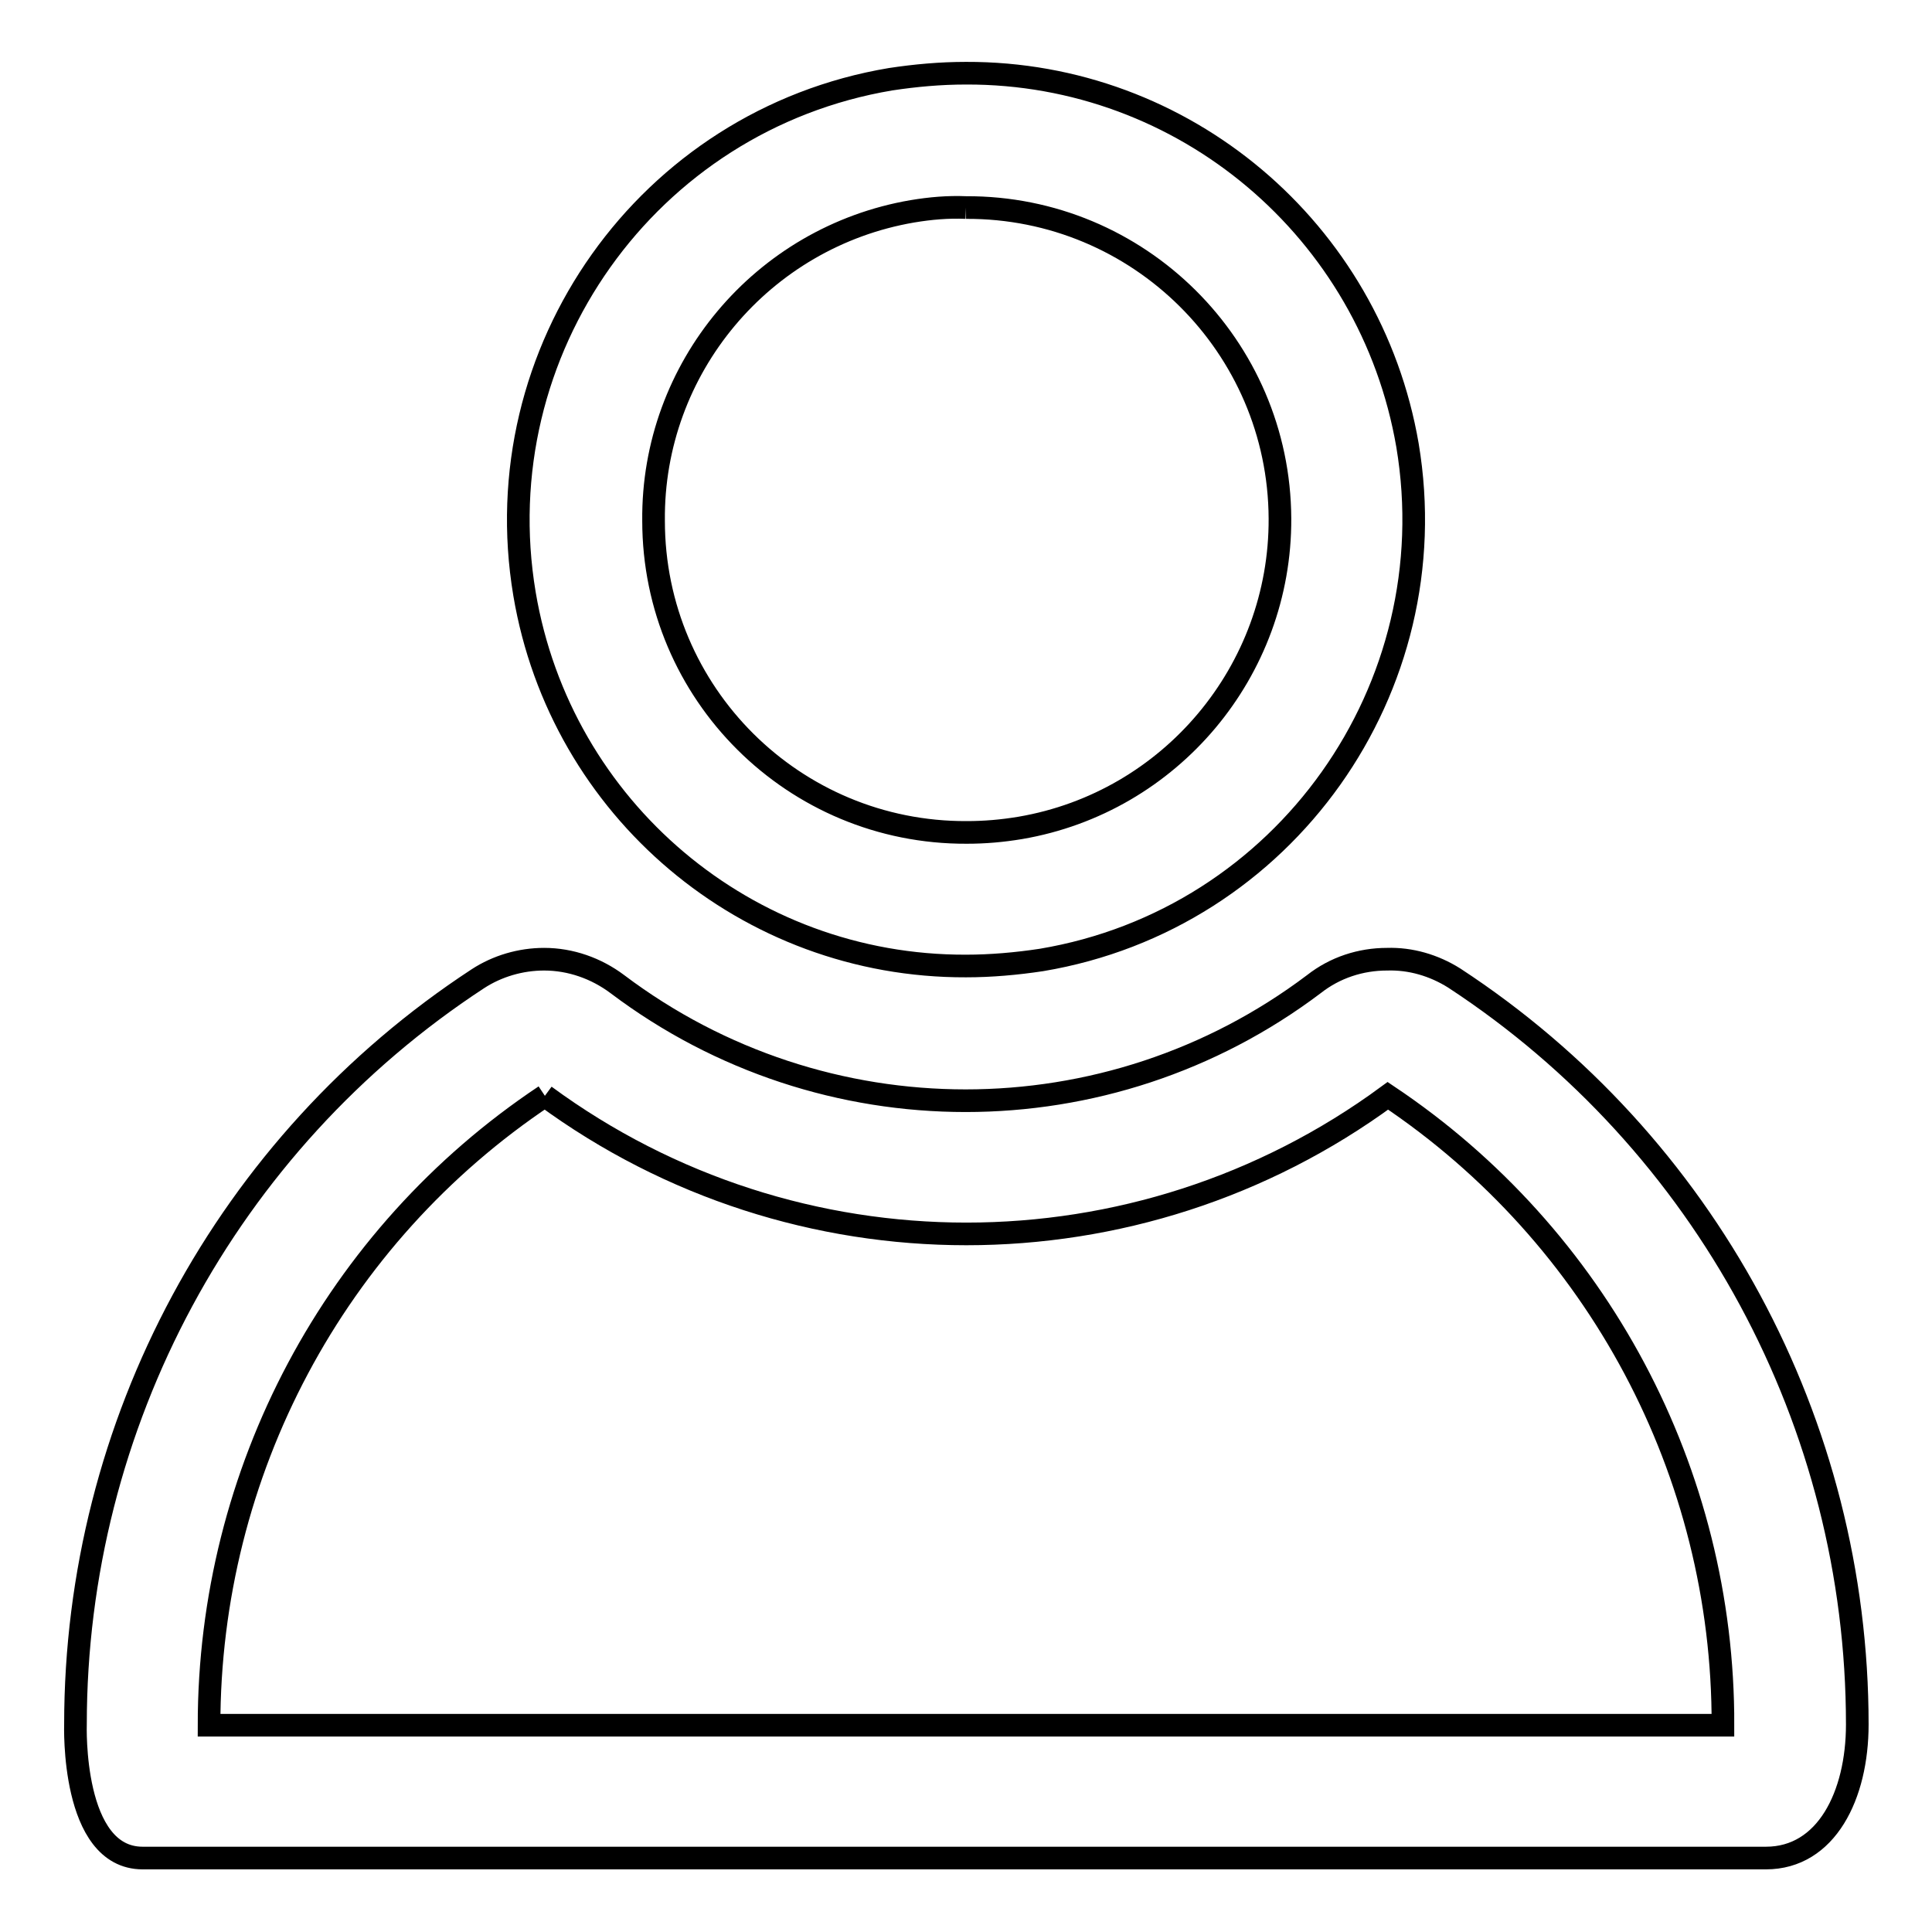
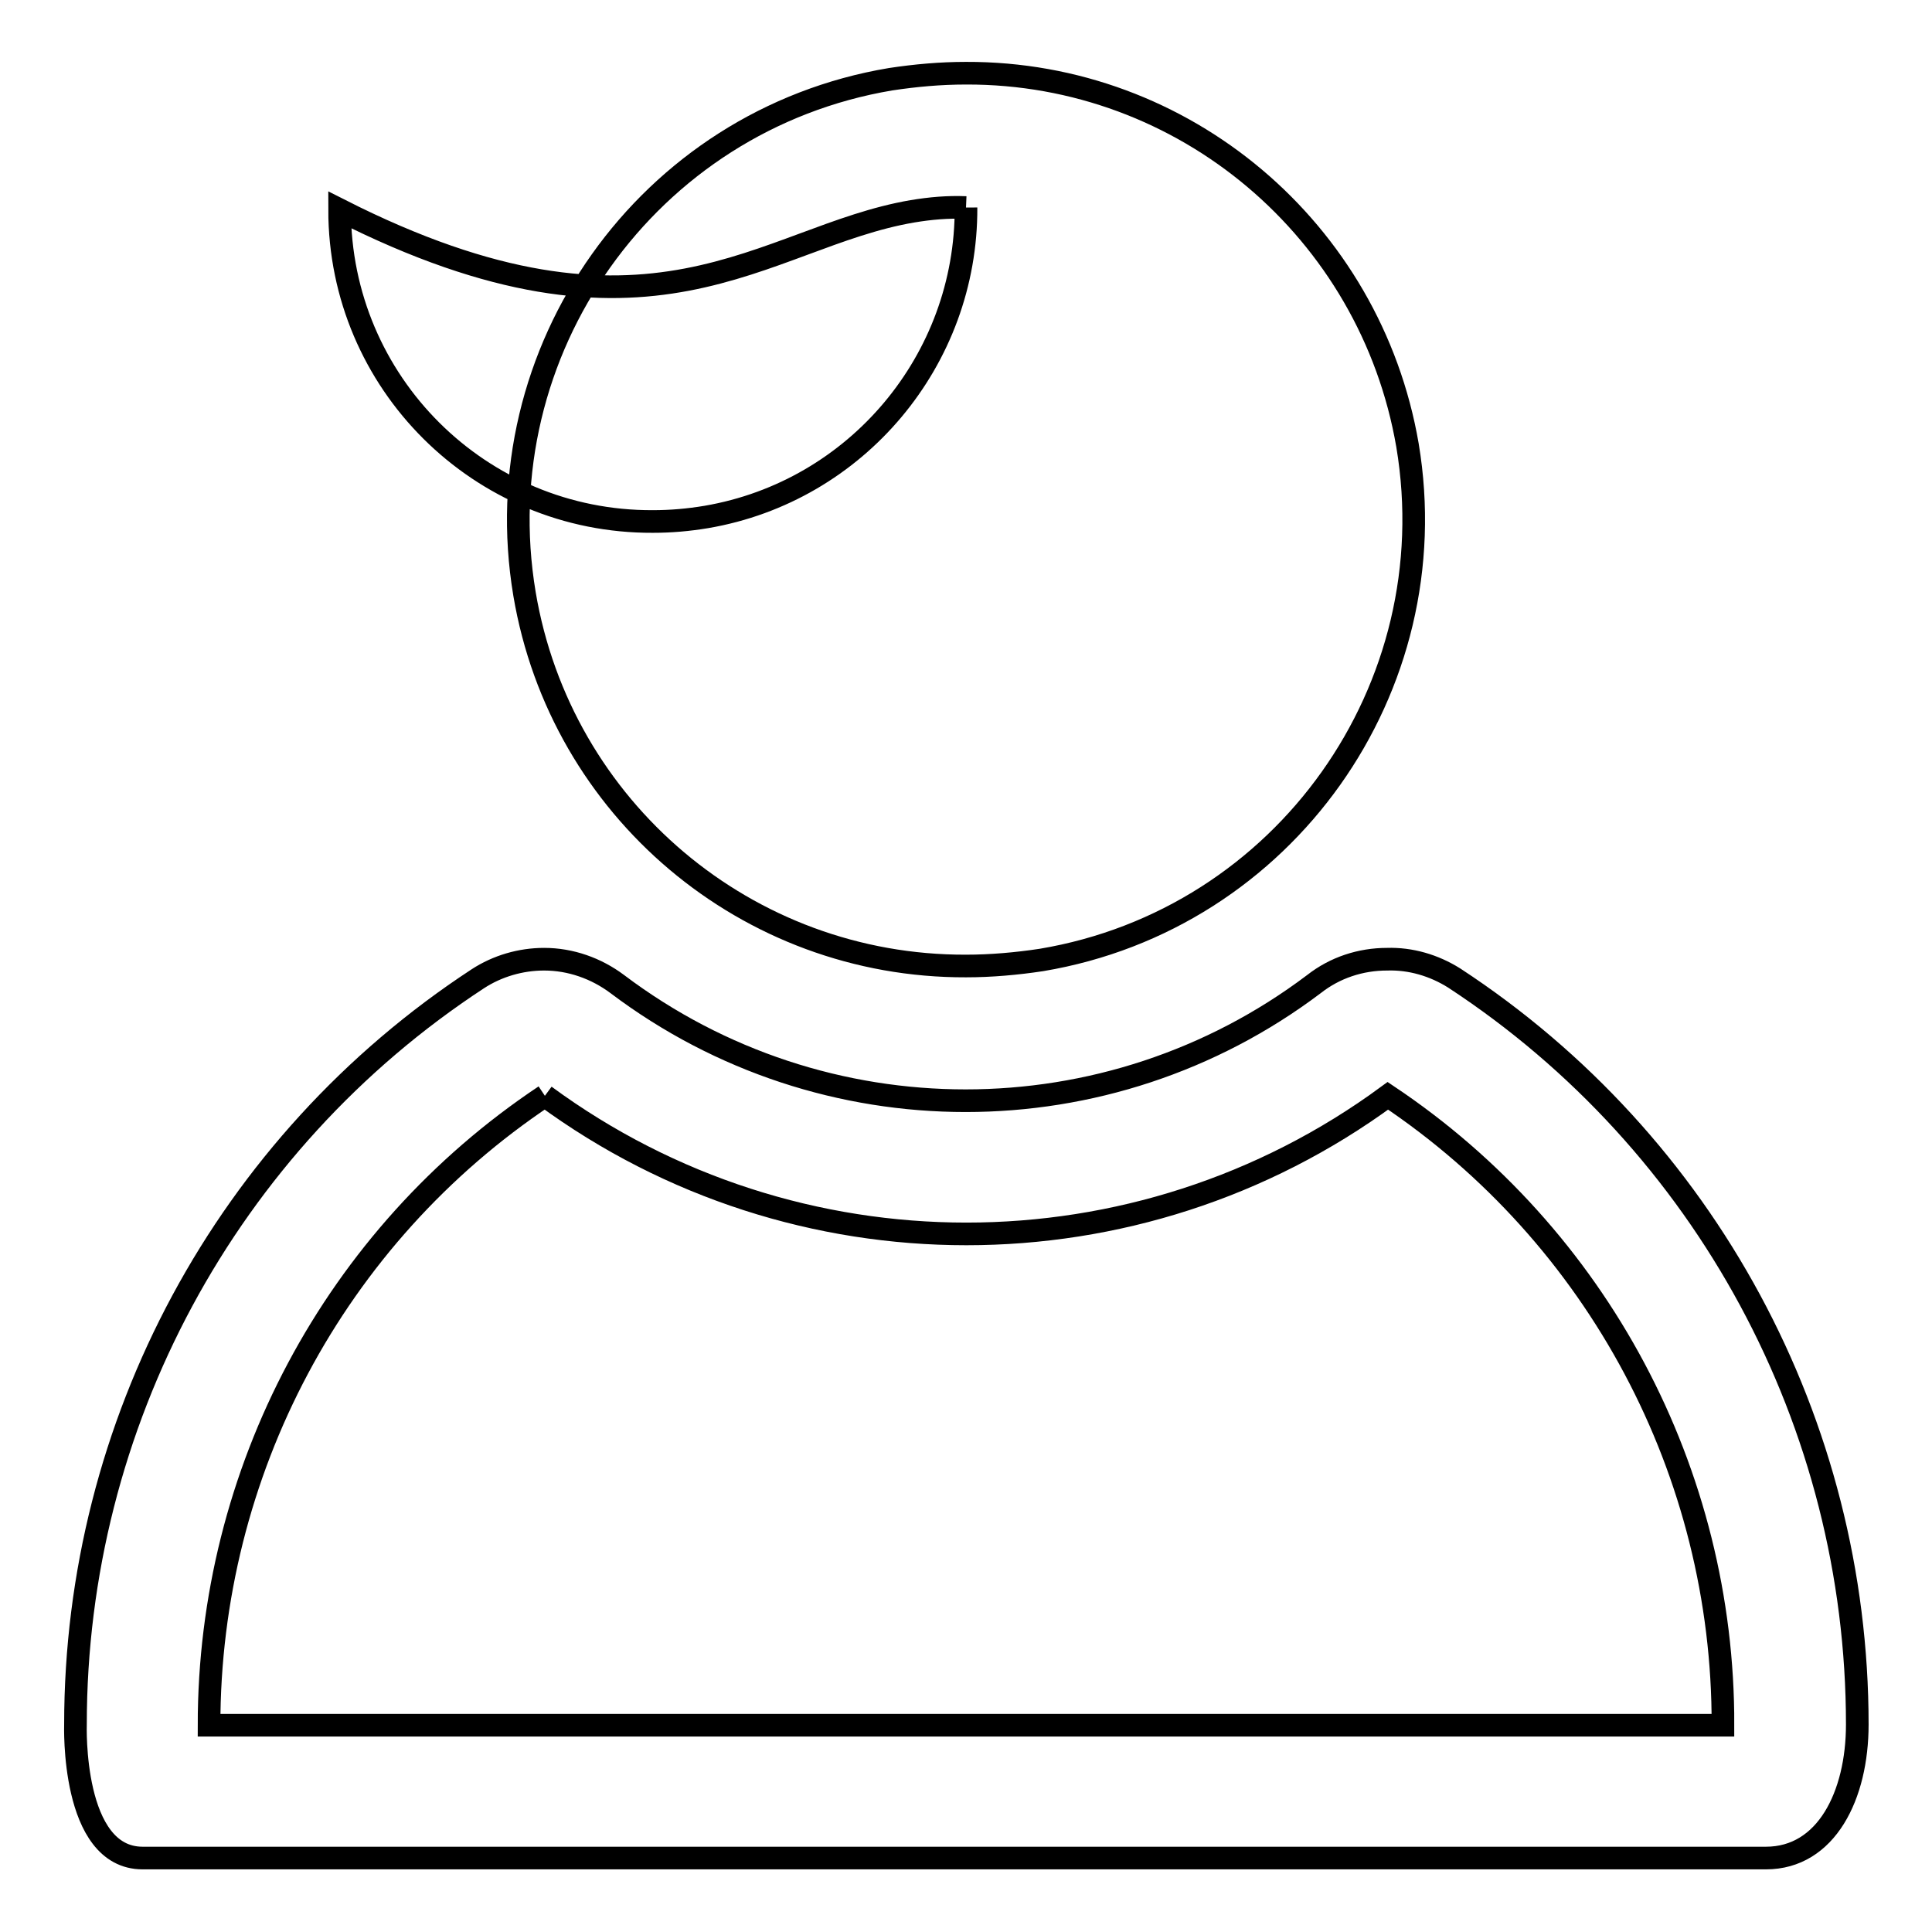
<svg xmlns="http://www.w3.org/2000/svg" version="1.1" x="0px" y="0px" viewBox="0 0 256 256" enable-background="new 0 0 256 256" xml:space="preserve">
  <g>
-     <path stroke-width="3" fill-opacity="0" stroke="#000000" d="M128,27.5c22.9-0.1,41.5,18.4,41.6,41.2c0.1,20.2-14.5,37.6-34.4,41c-2.4,0.4-4.7,0.6-7.1,0.6 c-22.9,0.1-41.5-18.4-41.5-41.3C86.4,48.8,101,31.4,120.9,28C123.3,27.6,125.6,27.4,128,27.5 M72.2,145.2 c33.2,24.4,78.5,24.4,111.7,0c27.8,18.6,44.5,49.9,44.4,83.4H27.7C27.7,195.1,44.3,163.8,72.2,145.2 M128,9.7 c-3.4,0-6.7,0.3-10,0.8c-32.2,5.4-53.9,36-48.5,68.2c4.8,28.5,29.5,49.4,58.5,49.3c3.3,0,6.7-0.3,10-0.8 c32.2-5.4,53.9-36,48.5-68.2C181.6,30.5,156.9,9.6,128,9.7z M183.8,127.1c-3.5,0-6.9,1.1-9.7,3.3c-27.3,20.6-65,20.6-92.3,0 c-2.8-2.1-6.2-3.3-9.7-3.3c-3.1,0-6.2,0.9-8.8,2.6C30,151.5,10,188.7,10,228.5c0,0-0.6,17.7,8.9,17.7h215.1c8,0,12.1-8.3,12.1-17.7 c0-39.9-20.1-77.1-53.4-98.9C190,127.9,186.9,127,183.8,127.1L183.8,127.1z" />
+     <path stroke-width="3" fill-opacity="0" stroke="#000000" d="M128,27.5c0.1,20.2-14.5,37.6-34.4,41c-2.4,0.4-4.7,0.6-7.1,0.6 c-22.9,0.1-41.5-18.4-41.5-41.3C86.4,48.8,101,31.4,120.9,28C123.3,27.6,125.6,27.4,128,27.5 M72.2,145.2 c33.2,24.4,78.5,24.4,111.7,0c27.8,18.6,44.5,49.9,44.4,83.4H27.7C27.7,195.1,44.3,163.8,72.2,145.2 M128,9.7 c-3.4,0-6.7,0.3-10,0.8c-32.2,5.4-53.9,36-48.5,68.2c4.8,28.5,29.5,49.4,58.5,49.3c3.3,0,6.7-0.3,10-0.8 c32.2-5.4,53.9-36,48.5-68.2C181.6,30.5,156.9,9.6,128,9.7z M183.8,127.1c-3.5,0-6.9,1.1-9.7,3.3c-27.3,20.6-65,20.6-92.3,0 c-2.8-2.1-6.2-3.3-9.7-3.3c-3.1,0-6.2,0.9-8.8,2.6C30,151.5,10,188.7,10,228.5c0,0-0.6,17.7,8.9,17.7h215.1c8,0,12.1-8.3,12.1-17.7 c0-39.9-20.1-77.1-53.4-98.9C190,127.9,186.9,127,183.8,127.1L183.8,127.1z" />
  </g>
</svg>